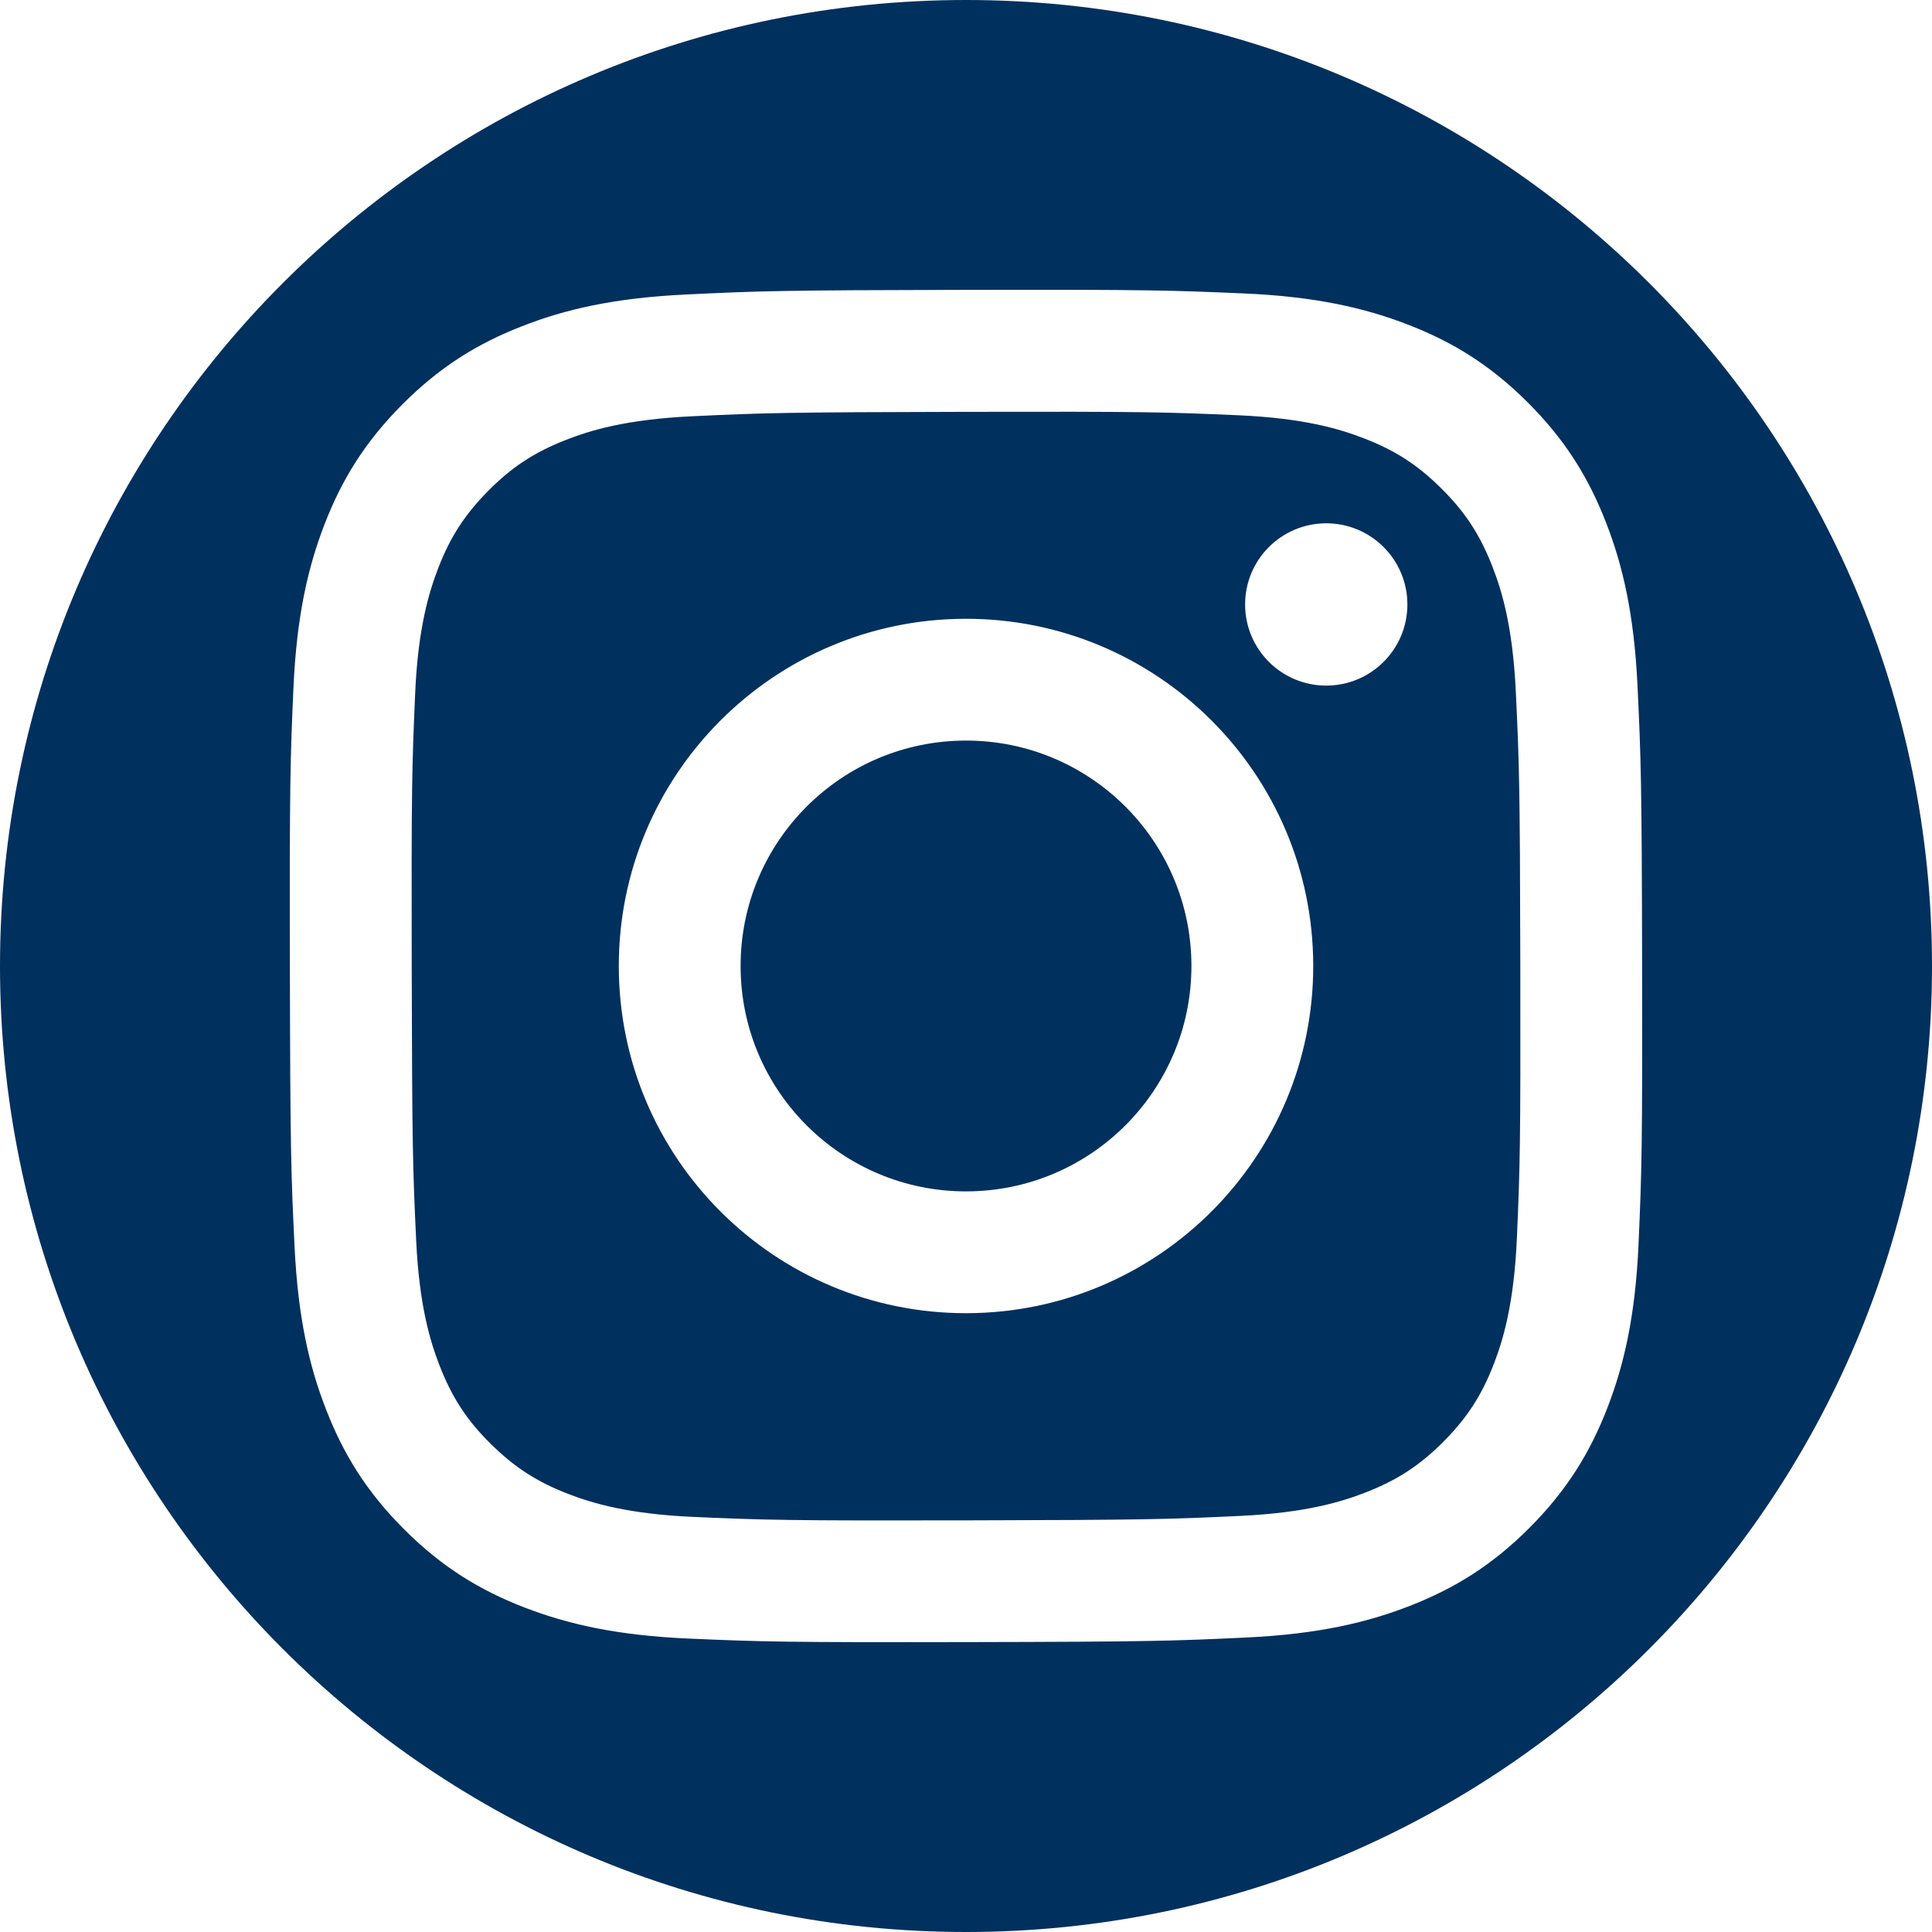
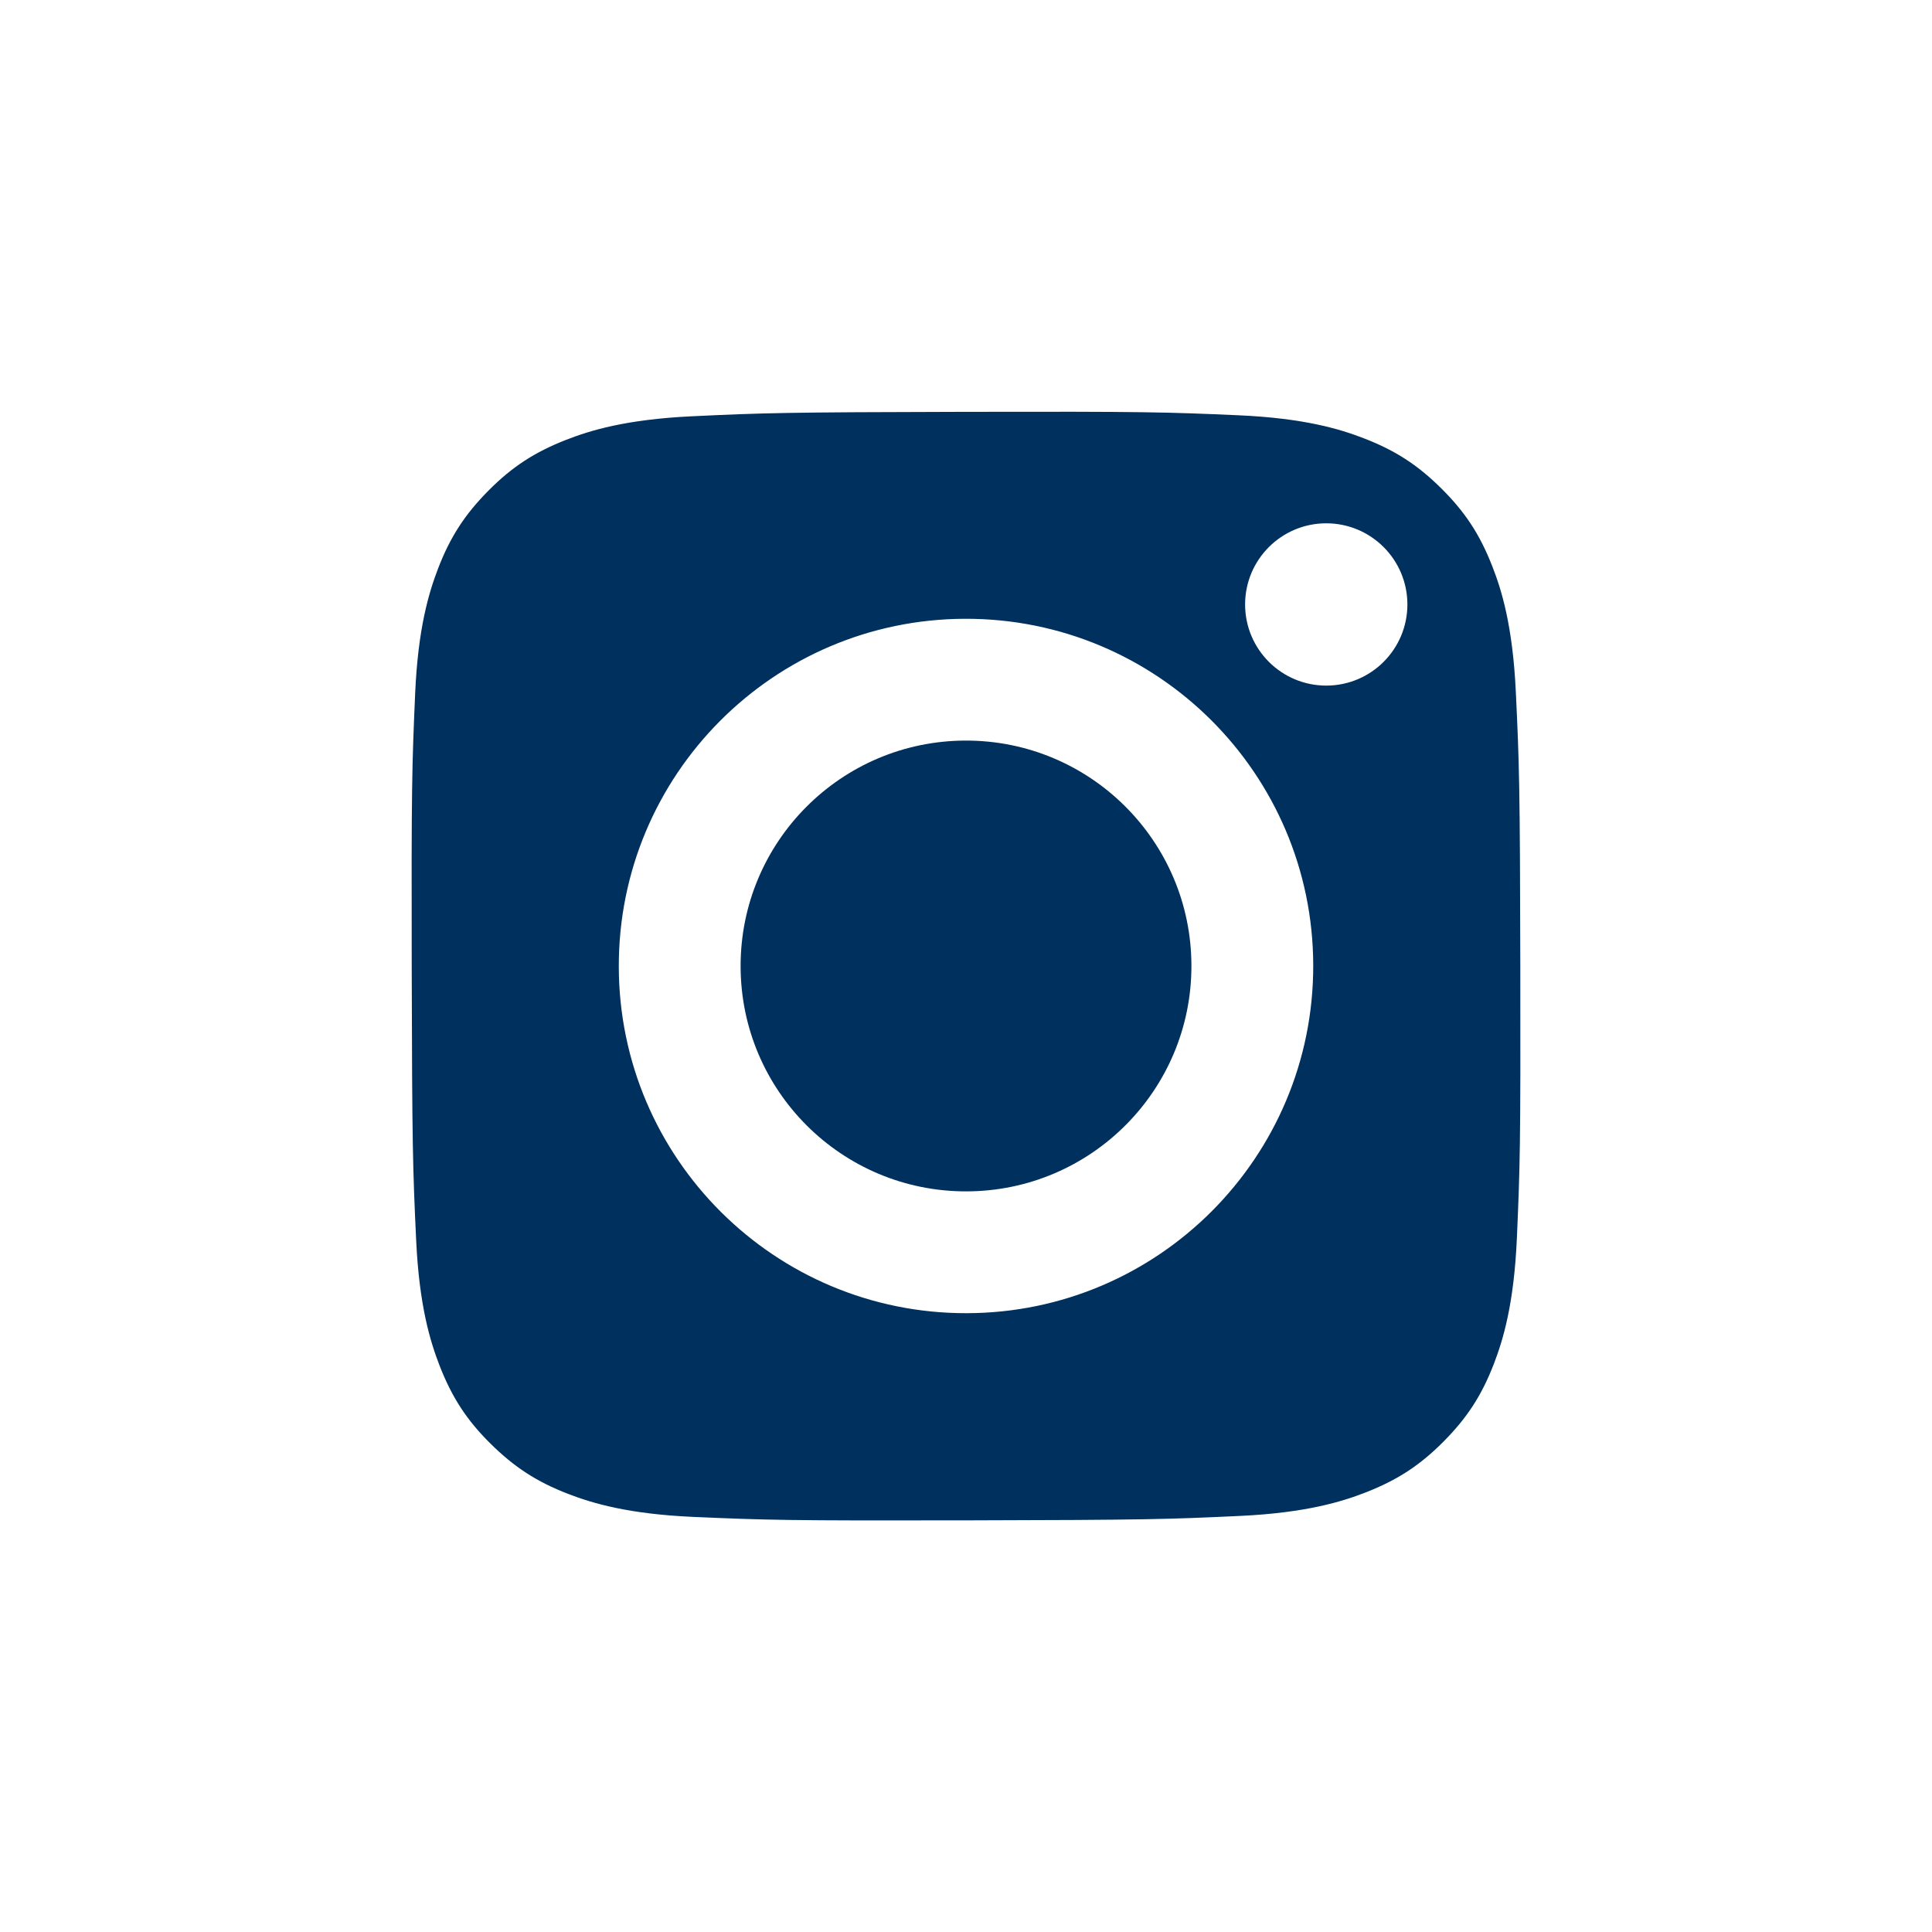
<svg xmlns="http://www.w3.org/2000/svg" id="Layer_1" data-name="Layer 1" viewBox="0 0 1417.32 1417.32">
  <defs>
    <style> .cls-1 { fill: #00305d; stroke-width: 0px; } </style>
  </defs>
  <path class="cls-1" d="M1112.01,507.54c-2.28-48.38-10.4-74.6-17.23-92.03-9.05-23.2-19.79-39.66-37.22-57-17.43-17.34-33.93-28.07-57.12-37-17.47-6.76-43.77-14.76-92.1-16.87-52.33-2.3-68.05-2.8-200.47-2.51-132.42.29-148.1.78-200.41,3.26-48.35,2.3-74.58,10.42-92.06,17.24-23.15,9.05-39.67,19.78-56.98,37.21s-28.07,33.91-37,57.12c-6.72,17.49-14.8,43.78-16.87,92.11-2.29,52.3-2.8,67.97-2.51,200.41.29,132.44.8,148.13,3.26,200.41,2.26,48.37,10.45,74.6,17.24,92.1,9.05,23.13,19.76,39.7,37.2,56.97s33.95,28.07,57.13,37c17.5,6.73,43.76,14.76,92.13,16.87h.01c52.31,2.26,67.94,2.8,200.41,2.51,132.47-.29,148.14-.8,200.46-3.26,48.31-2.3,74.57-10.44,92.03-17.25,23.16-9.05,39.66-19.78,56.98-37.2,17.32-17.42,28.09-33.94,37.02-57.11,6.74-17.52,14.75-43.79,16.87-92.16,2.29-52.28,2.76-68,2.52-200.41s-.8-148.1-3.29-200.41h0ZM709.14,963.36c-140.65.27-254.91-113.52-255.19-254.2-.27-140.66,113.54-254.94,254.21-255.22,140.67-.28,254.96,113.54,255.23,254.22.27,140.68-113.6,254.93-254.25,255.2ZM973.04,502.96c-32.88.05-59.57-26.55-59.63-59.43-.05-32.87,26.54-59.56,59.41-59.63h.02c32.88-.05,59.57,26.55,59.63,59.43.05,32.88-26.55,59.57-59.43,59.63Z" />
-   <path class="cls-1" d="M708.66,0C317.28,0,0,317.28,0,708.66s317.28,708.66,708.66,708.66,708.66-317.28,708.66-708.66S1100.04,0,708.66,0ZM1202.06,912.25c-2.29,52.76-10.6,88.85-22.82,120.39-12.61,32.68-29.54,60.36-57.03,87.98s-55.14,44.63-87.75,57.38c-31.53,12.32-67.38,20.78-120.29,23.29s-69.87,3.11-204.54,3.36c-134.67.26-151.67-.28-204.47-2.59-52.8-2.31-88.88-10.63-120.43-22.82-32.74-12.64-60.38-29.54-87.99-57.05s-44.65-55.14-57.37-87.75c-12.38-31.52-20.78-67.55-23.3-120.33-2.56-52.92-3.15-69.81-3.41-204.52-.26-134.71.26-151.69,2.59-204.5s10.61-88.88,22.82-120.46c12.62-32.66,29.56-60.32,57.06-87.92s55.14-44.66,87.75-57.36c31.51-12.38,67.55-20.8,120.34-23.3,52.91-2.58,69.78-3.15,204.5-3.41,134.72-.26,151.72.33,204.52,2.61s88.87,10.61,120.43,22.82c32.67,12.58,60.37,29.5,87.97,57.03s44.62,55.14,57.36,87.75c12.37,31.54,20.78,67.46,23.29,120.37,2.51,52.9,3.12,69.79,3.37,204.48.26,134.69-.29,151.6-2.6,204.55h0Z" />
  <path class="cls-1" d="M708.34,543.29c-91.32.18-165.21,74.36-165.03,165.68v.04c.19,91.31,74.37,165.18,165.69,164.99,91.32-.18,165.21-74.36,165.03-165.68-.18-91.32-74.36-165.21-165.68-165.03h-.01Z" />
</svg>